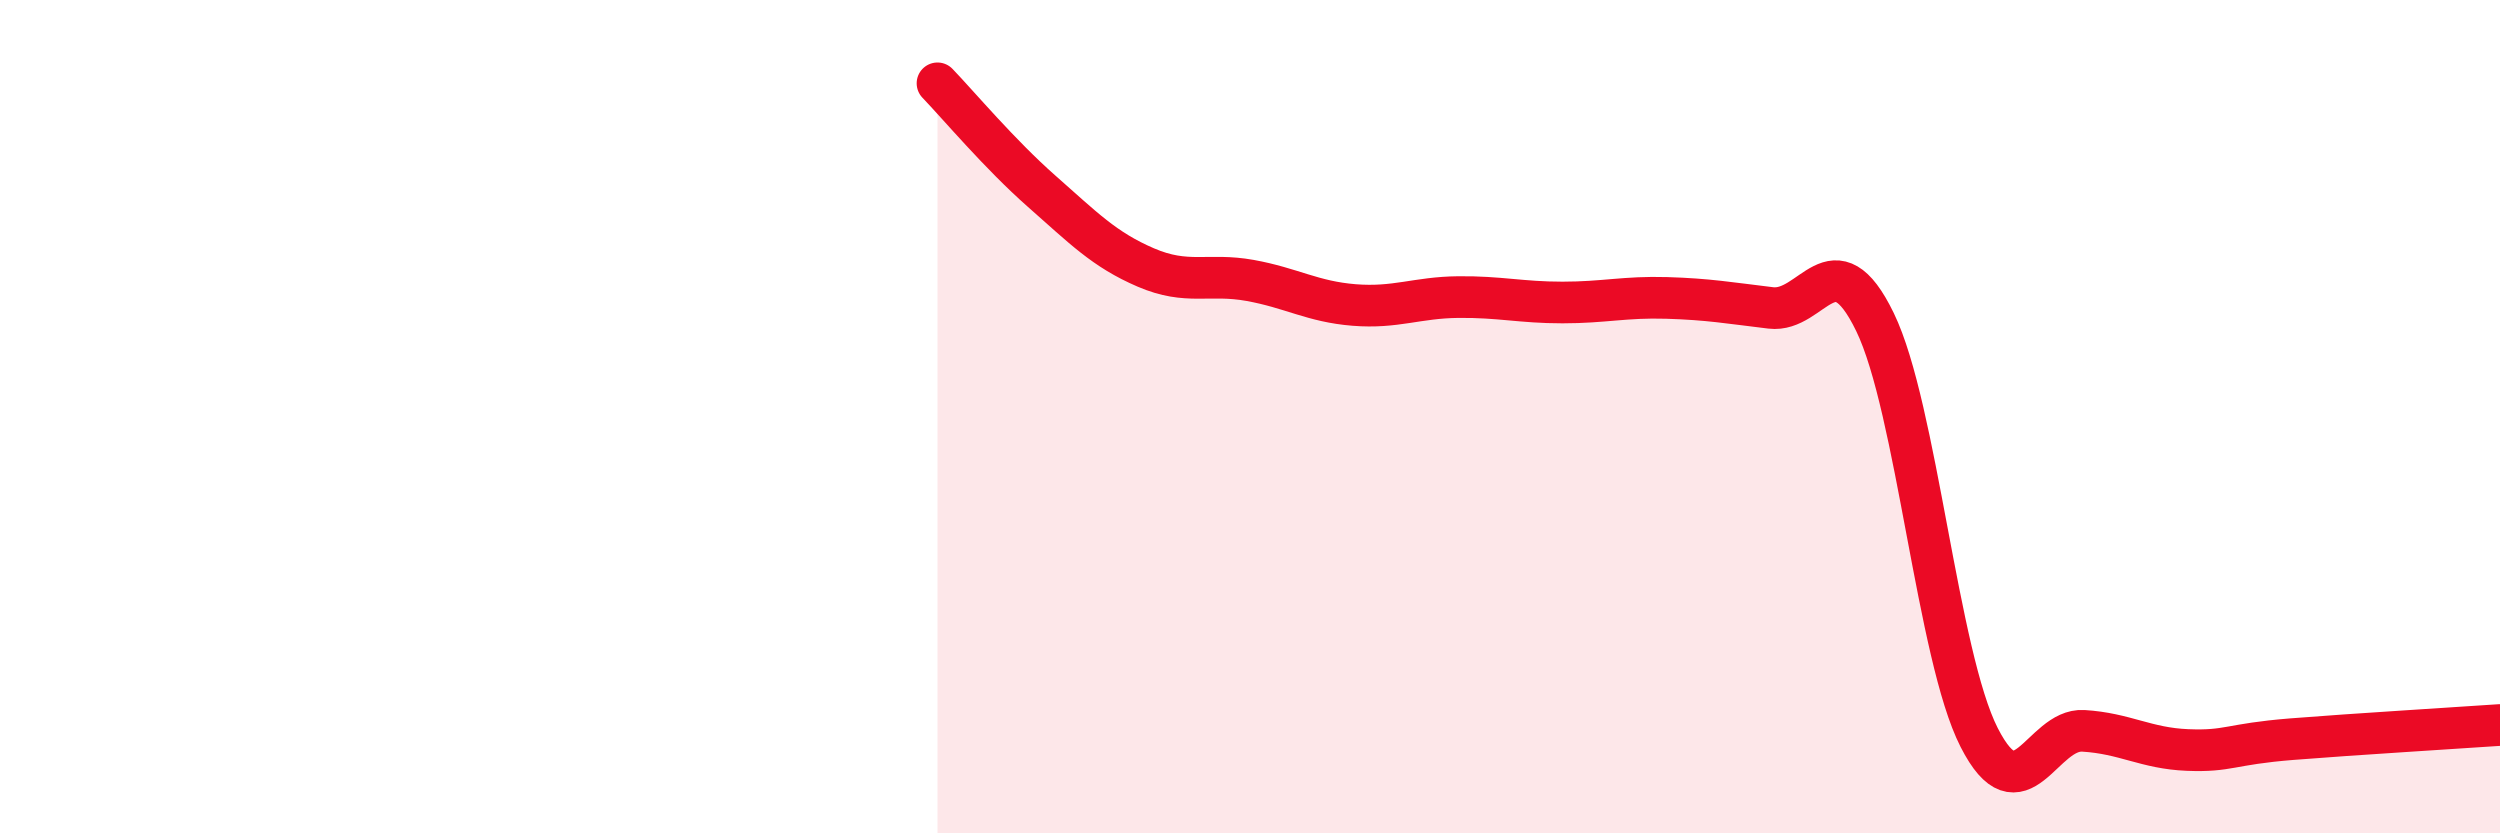
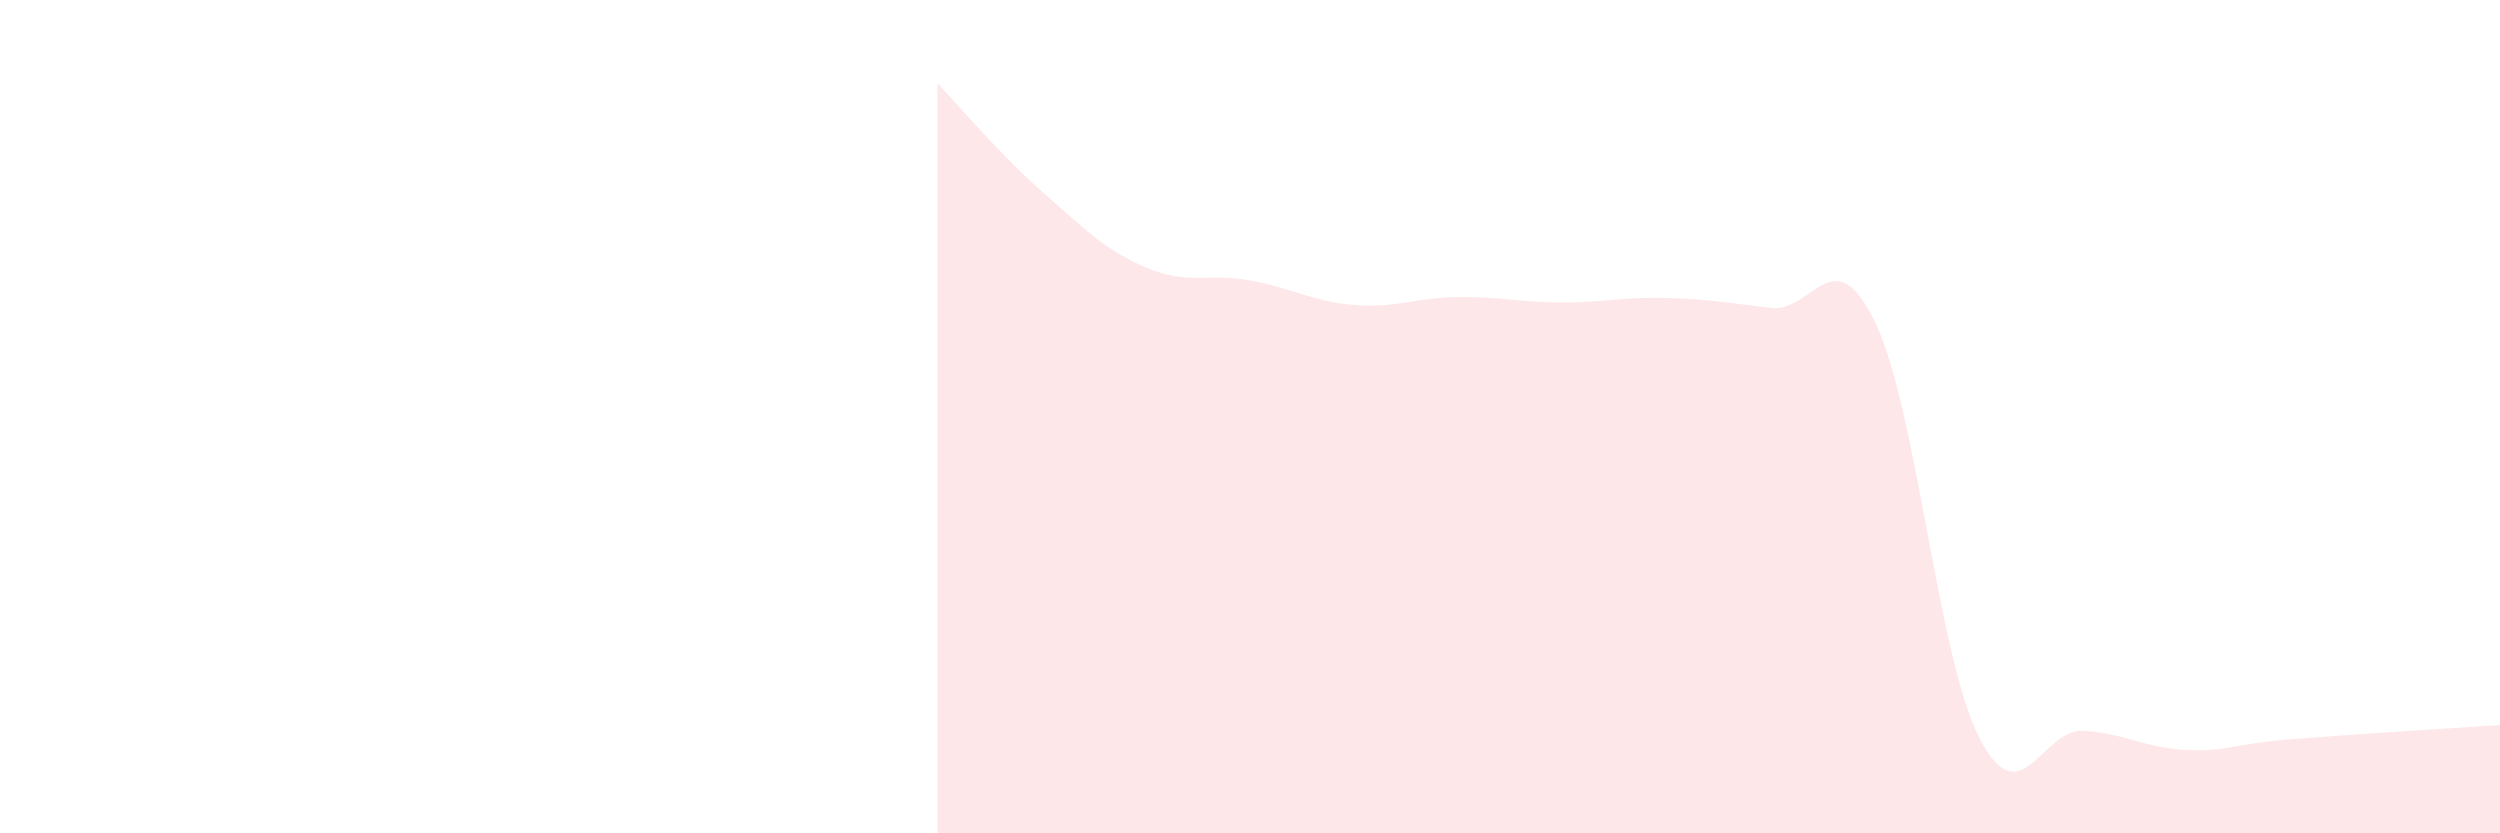
<svg xmlns="http://www.w3.org/2000/svg" width="60" height="20" viewBox="0 0 60 20">
  <path d="M 22.5,2 C 23,2.52 24,3.71 25,4.59 C 26,5.47 26.5,5.99 27.5,6.42 C 28.5,6.85 29,6.55 30,6.73 C 31,6.91 31.5,7.24 32.5,7.32 C 33.5,7.4 34,7.14 35,7.13 C 36,7.12 36.5,7.26 37.5,7.26 C 38.5,7.26 39,7.12 40,7.15 C 41,7.18 41.5,7.27 42.5,7.39 C 43.5,7.51 44,5.67 45,7.73 C 46,9.79 46.5,15.74 47.5,17.7 C 48.5,19.66 49,17.48 50,17.54 C 51,17.6 51.5,17.96 52.5,18 C 53.5,18.04 53.5,17.86 55,17.74 C 56.5,17.62 59,17.47 60,17.4L60 20L22.5 20Z" fill="#EB0A25" opacity="0.1" stroke-linecap="round" stroke-linejoin="round" />
-   <path d="M 22.5,2 C 23,2.52 24,3.71 25,4.59 C 26,5.47 26.5,5.99 27.5,6.42 C 28.5,6.85 29,6.55 30,6.73 C 31,6.91 31.5,7.24 32.5,7.32 C 33.5,7.4 34,7.14 35,7.13 C 36,7.12 36.5,7.26 37.5,7.26 C 38.5,7.26 39,7.12 40,7.15 C 41,7.18 41.5,7.27 42.5,7.39 C 43.5,7.51 44,5.67 45,7.73 C 46,9.79 46.5,15.74 47.5,17.7 C 48.5,19.66 49,17.48 50,17.54 C 51,17.6 51.5,17.96 52.5,18 C 53.5,18.04 53.5,17.86 55,17.74 C 56.5,17.62 59,17.47 60,17.4" stroke="#EB0A25" stroke-width="1" fill="none" stroke-linecap="round" stroke-linejoin="round" />
</svg>